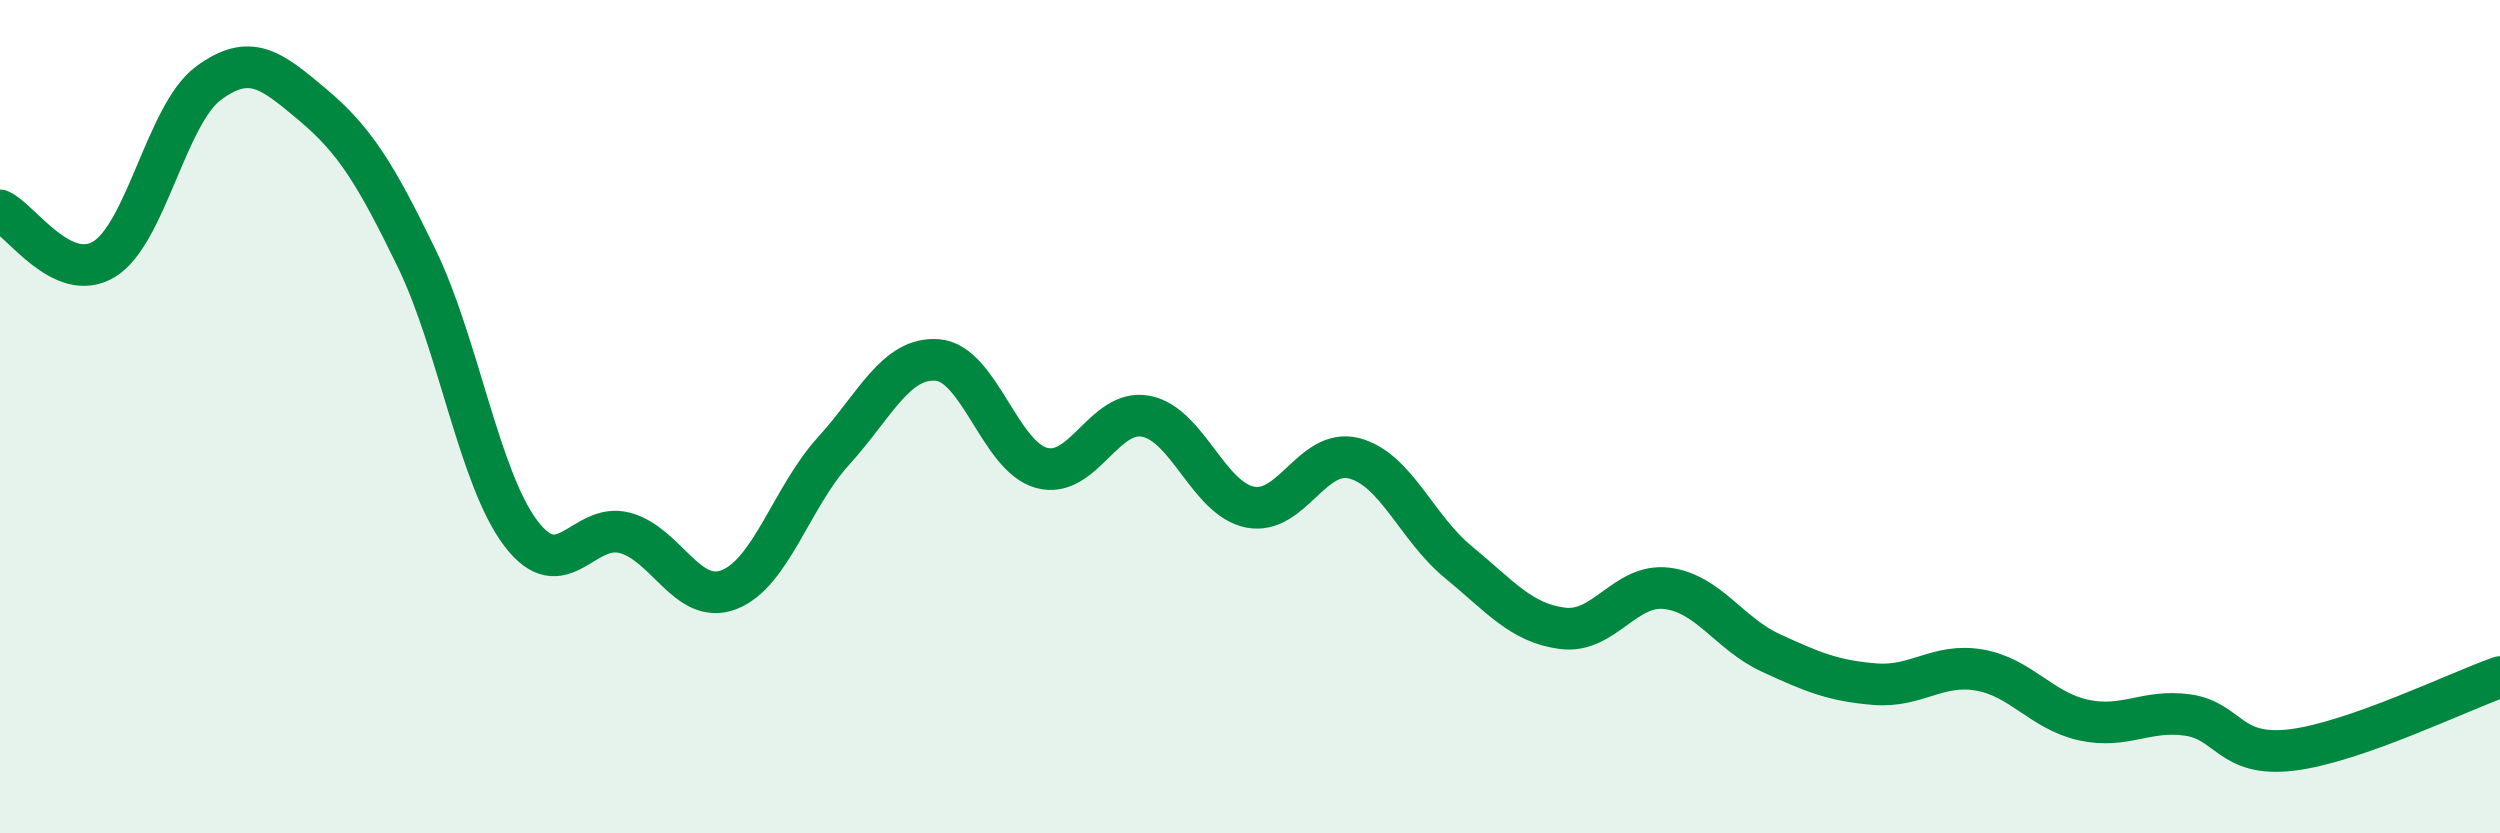
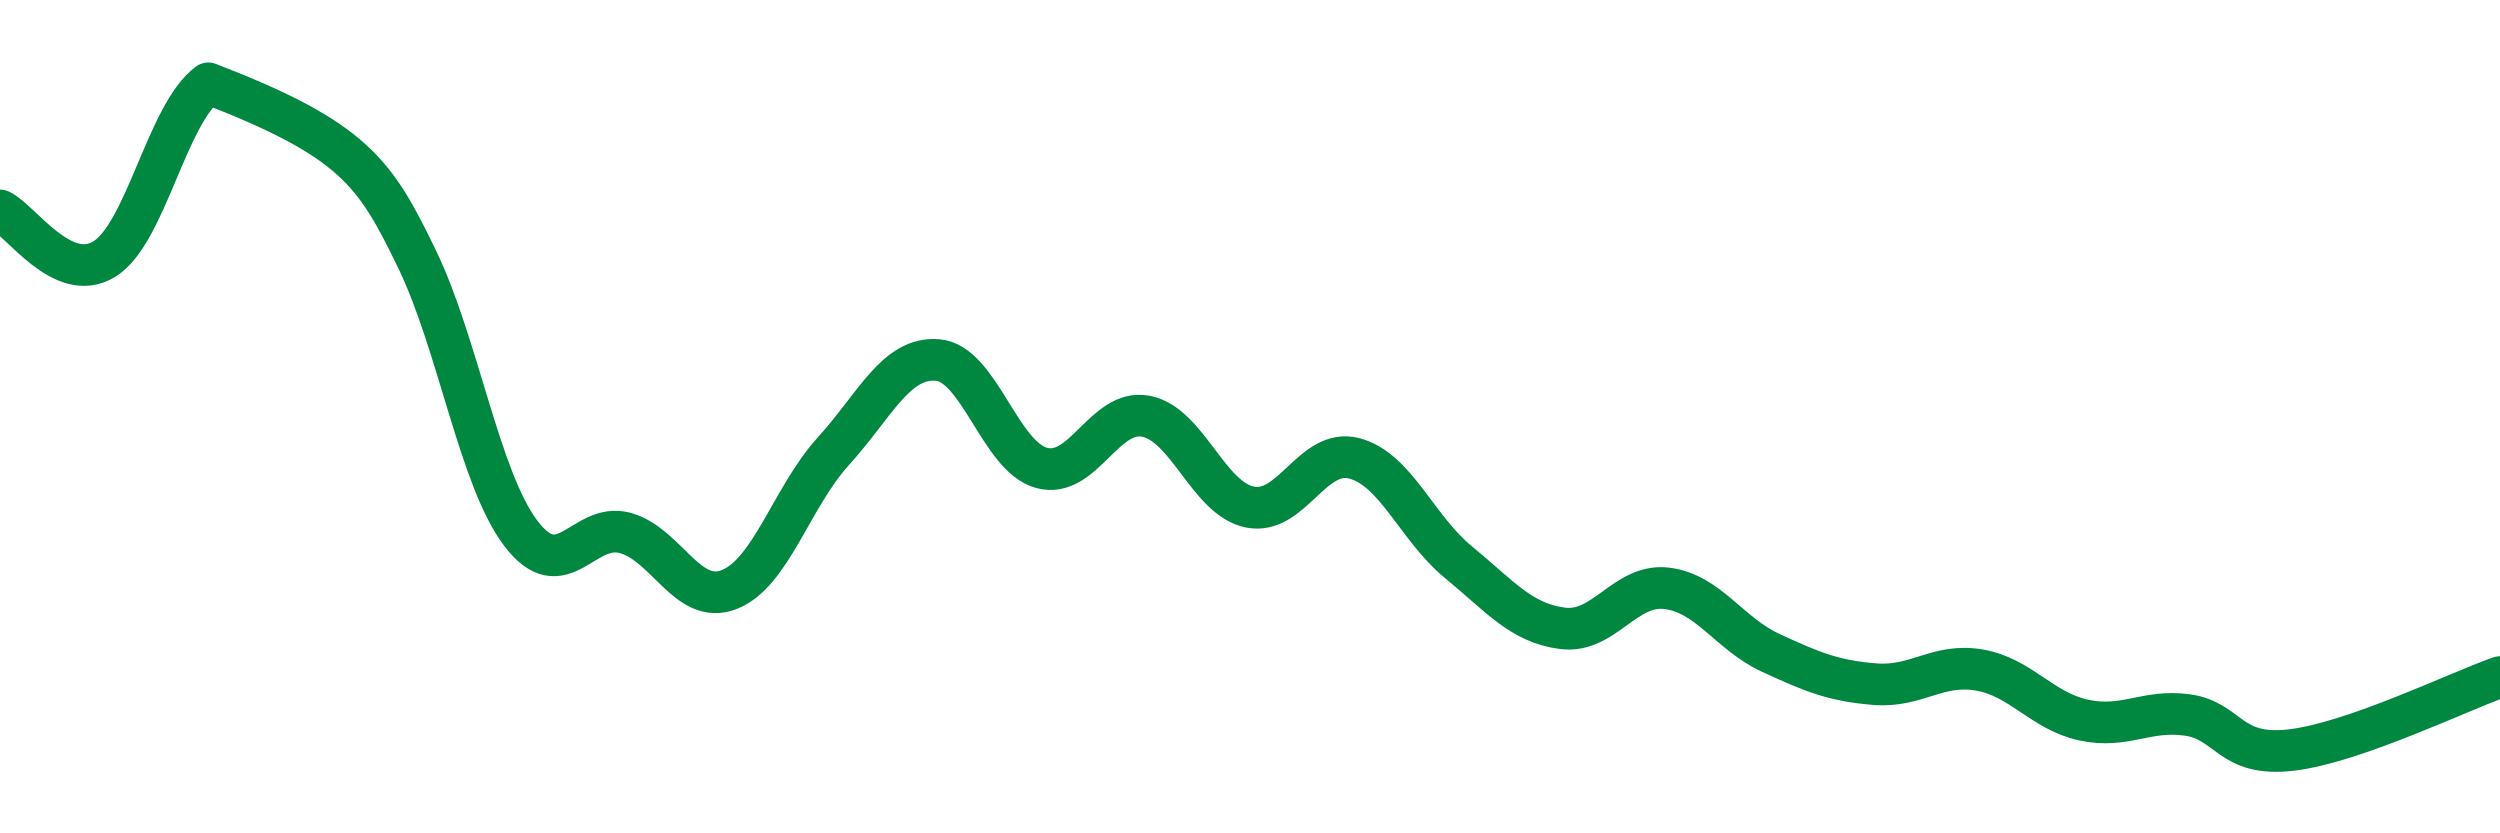
<svg xmlns="http://www.w3.org/2000/svg" width="60" height="20" viewBox="0 0 60 20">
-   <path d="M 0,5.05 C 0.5,5.28 1.5,6.83 2.5,6.22 C 3.5,5.61 4,2.74 5,2 C 6,1.26 6.5,1.67 7.5,2.51 C 8.5,3.35 9,4.14 10,6.2 C 11,8.26 11.5,11.48 12.5,12.8 C 13.5,14.12 14,12.52 15,12.79 C 16,13.06 16.5,14.54 17.5,14.15 C 18.5,13.76 19,11.93 20,10.83 C 21,9.73 21.5,8.56 22.5,8.64 C 23.5,8.72 24,10.96 25,11.23 C 26,11.5 26.5,9.8 27.5,9.99 C 28.5,10.18 29,11.97 30,12.17 C 31,12.37 31.5,10.74 32.5,11 C 33.5,11.26 34,12.67 35,13.49 C 36,14.31 36.5,14.95 37.5,15.08 C 38.5,15.21 39,14 40,14.12 C 41,14.24 41.5,15.21 42.5,15.67 C 43.5,16.13 44,16.34 45,16.42 C 46,16.5 46.5,15.91 47.5,16.08 C 48.5,16.25 49,17.06 50,17.28 C 51,17.5 51.5,17.02 52.5,17.16 C 53.5,17.3 53.5,18.18 55,18 C 56.5,17.82 59,16.6 60,16.25L60 20L0 20Z" fill="#008740" opacity="0.1" stroke-linecap="round" stroke-linejoin="round" />
-   <path d="M 0,5.05 C 0.5,5.28 1.5,6.83 2.5,6.22 C 3.5,5.61 4,2.74 5,2 C 6,1.26 6.5,1.67 7.5,2.51 C 8.5,3.35 9,4.14 10,6.2 C 11,8.26 11.5,11.48 12.5,12.8 C 13.5,14.12 14,12.52 15,12.79 C 16,13.06 16.5,14.54 17.5,14.15 C 18.5,13.76 19,11.93 20,10.83 C 21,9.73 21.5,8.56 22.5,8.64 C 23.5,8.72 24,10.96 25,11.23 C 26,11.5 26.5,9.8 27.5,9.99 C 28.5,10.18 29,11.97 30,12.17 C 31,12.37 31.5,10.74 32.5,11 C 33.5,11.26 34,12.67 35,13.49 C 36,14.31 36.5,14.95 37.5,15.08 C 38.5,15.21 39,14 40,14.12 C 41,14.24 41.5,15.21 42.5,15.67 C 43.5,16.13 44,16.34 45,16.42 C 46,16.5 46.5,15.91 47.5,16.08 C 48.5,16.25 49,17.06 50,17.28 C 51,17.5 51.5,17.02 52.5,17.16 C 53.5,17.3 53.5,18.18 55,18 C 56.5,17.82 59,16.6 60,16.25" stroke="#008740" stroke-width="1" fill="none" stroke-linecap="round" stroke-linejoin="round" />
+   <path d="M 0,5.05 C 0.5,5.28 1.5,6.83 2.5,6.22 C 3.5,5.61 4,2.74 5,2 C 8.5,3.35 9,4.14 10,6.2 C 11,8.26 11.5,11.48 12.5,12.8 C 13.5,14.12 14,12.52 15,12.79 C 16,13.06 16.5,14.54 17.5,14.15 C 18.5,13.76 19,11.93 20,10.83 C 21,9.73 21.5,8.56 22.5,8.64 C 23.5,8.72 24,10.96 25,11.23 C 26,11.5 26.5,9.8 27.5,9.99 C 28.5,10.18 29,11.97 30,12.17 C 31,12.37 31.5,10.74 32.5,11 C 33.5,11.26 34,12.67 35,13.49 C 36,14.31 36.5,14.95 37.5,15.08 C 38.5,15.21 39,14 40,14.12 C 41,14.24 41.5,15.21 42.5,15.67 C 43.5,16.13 44,16.34 45,16.42 C 46,16.5 46.5,15.91 47.5,16.08 C 48.5,16.25 49,17.06 50,17.28 C 51,17.5 51.5,17.02 52.5,17.16 C 53.5,17.3 53.5,18.18 55,18 C 56.5,17.82 59,16.6 60,16.25" stroke="#008740" stroke-width="1" fill="none" stroke-linecap="round" stroke-linejoin="round" />
</svg>